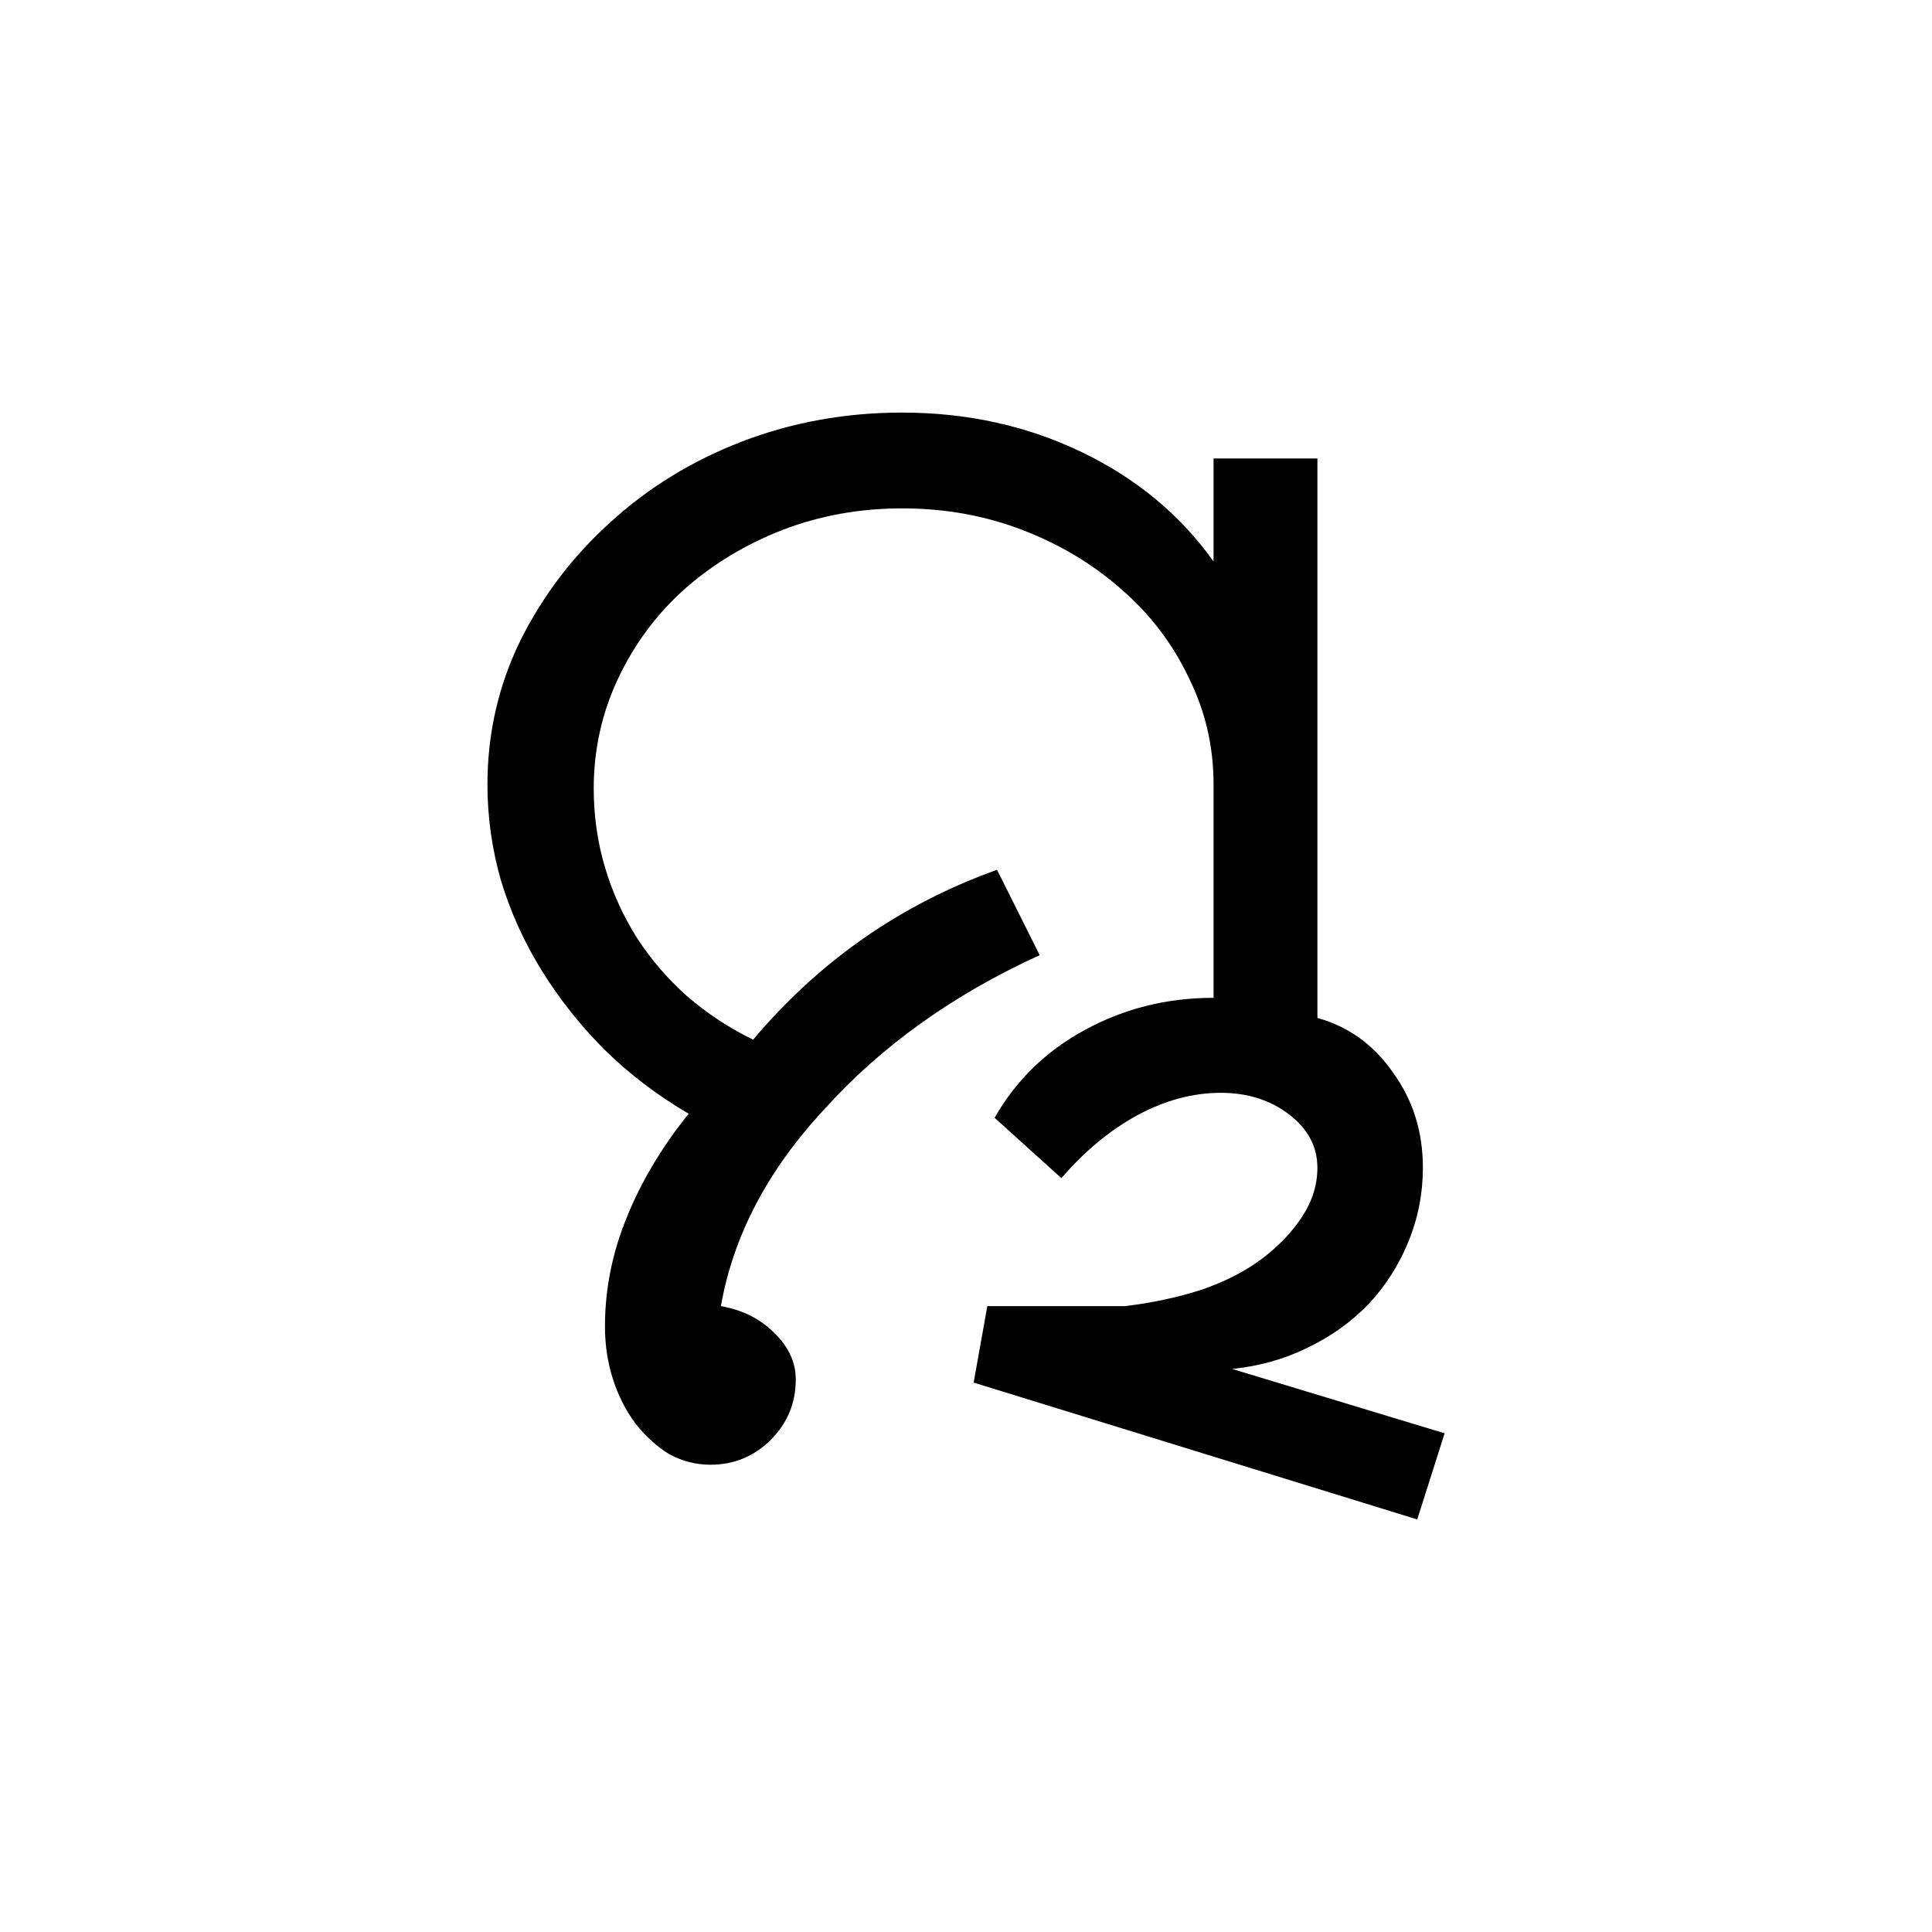
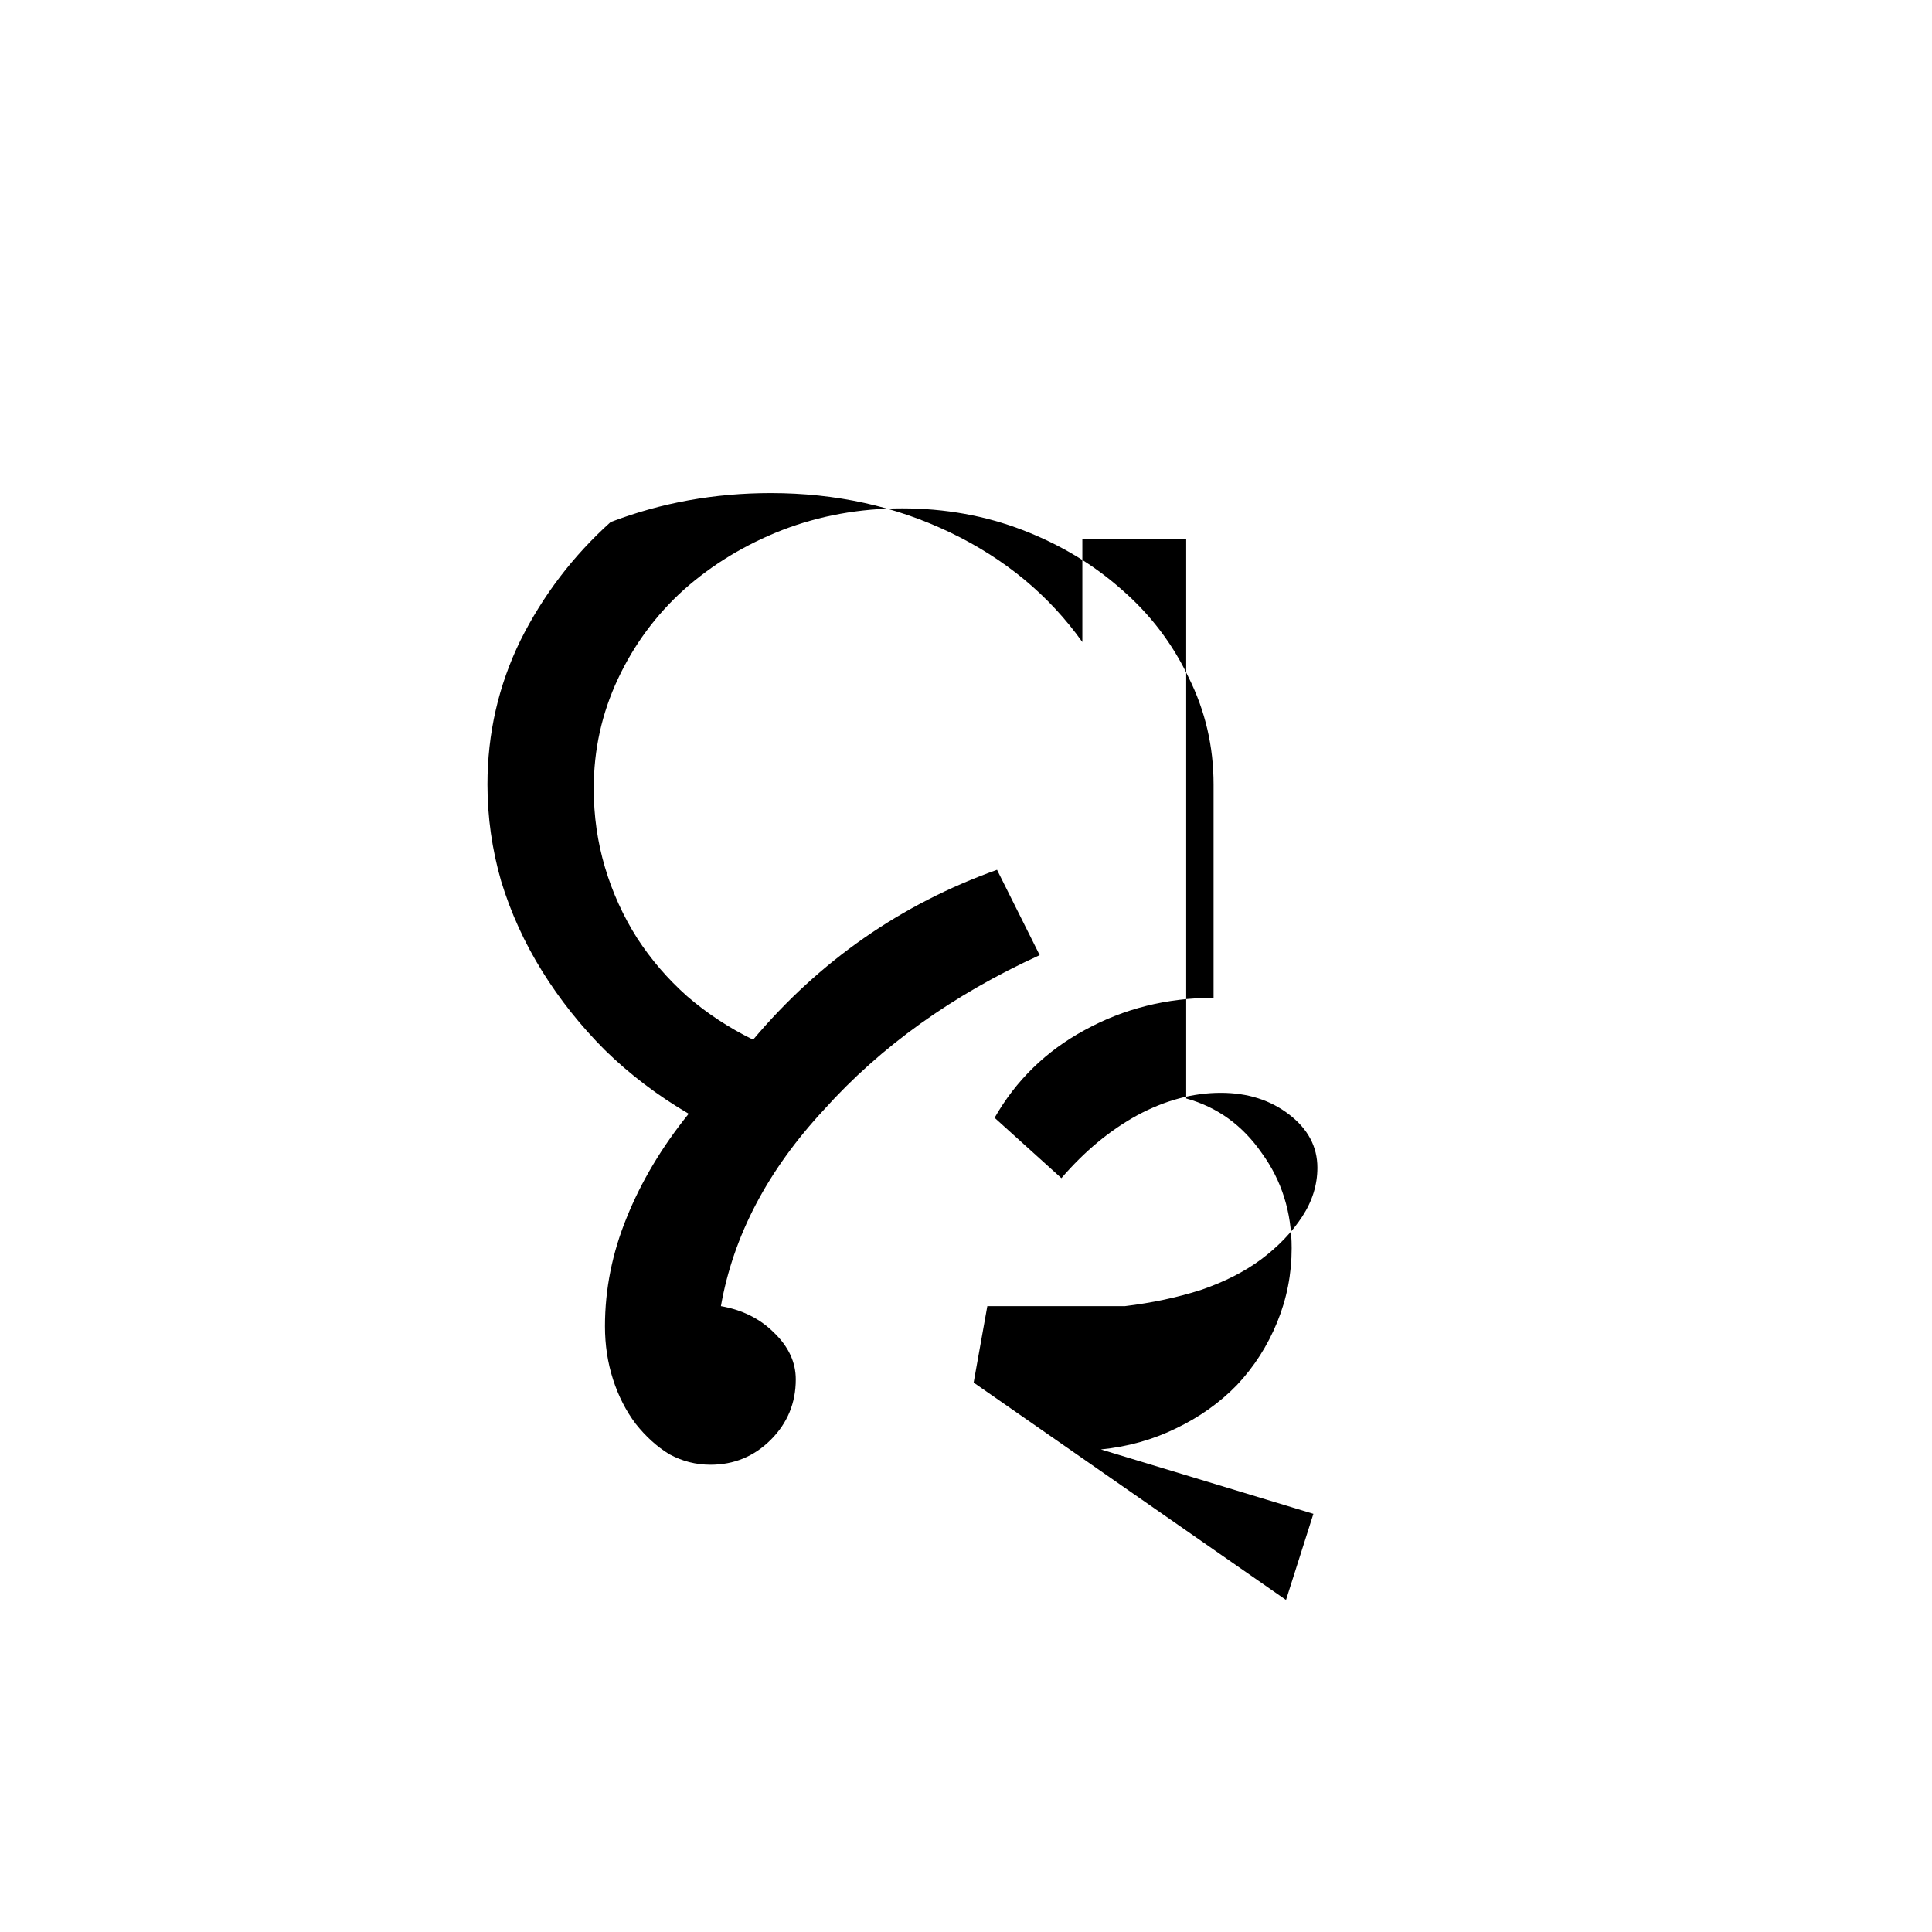
<svg xmlns="http://www.w3.org/2000/svg" xmlns:ns1="http://www.inkscape.org/namespaces/inkscape" xmlns:ns2="http://sodipodi.sourceforge.net/DTD/sodipodi-0.dtd" width="100" height="100" id="svg3847" version="1.1" ns1:version="1.0.1 (3bc2e813f5, 2020-09-07)" ns2:docname="Odia conjunct MBha.svg">
  <defs id="defs3849" />
  <ns2:namedview id="base" pagecolor="#ffffff" bordercolor="#666666" borderopacity="1.0" ns1:pageopacity="0.0" ns1:pageshadow="2" ns1:zoom="3.726" ns1:cx="67.43" ns1:cy="58.37" ns1:document-units="px" ns1:current-layer="layer1" showgrid="false" ns1:window-width="1024" ns1:window-height="745" ns1:window-x="-8" ns1:window-y="-8" ns1:window-maximized="1" ns1:document-rotation="0" />
  <g ns1:label="Layer 1" ns1:groupmode="layer" id="layer1" transform="translate(0,-952.4)">
    <g aria-label="ମ୍ଭ" id="text25" style="font-size:85.333px;font-family:Consolas;-inkscape-font-specification:Consolas;fill:#000000;stroke-linecap:round;stroke-miterlimit:0" transform="translate(7.353,3.942)">
-       <path d="m 43.043,1020.021 l 0.708,-3.958 h 7.125 q 2.083,-0.25 3.917,-0.833 q 1.833,-0.625 3.125,-1.583 q 1.333,-1 2.125,-2.208 q 0.792,-1.208 0.792,-2.542 q 0,-1.625 -1.458,-2.75 q -1.458,-1.125 -3.542,-1.125 q -2.167,0 -4.333,1.167 q -2.125,1.167 -3.917,3.25 l -3.458,-3.125 q 1.667,-2.917 4.667,-4.542 q 3.042,-1.667 6.667,-1.667 v -11.042 q 0,-2.958 -1.292,-5.542 q -1.25,-2.625 -3.458,-4.542 q -2.208,-1.958 -5.125,-3.083 q -2.917,-1.125 -6.25,-1.125 q -3.292,0 -6.208,1.125 q -2.875,1.125 -5.083,3.083 q -2.167,1.958 -3.417,4.625 q -1.25,2.667 -1.25,5.667 q 0,2.125 0.583,4.083 q 0.583,1.958 1.667,3.667 q 1.083,1.667 2.583,3 q 1.542,1.333 3.417,2.25 q 5.167,-6.125 12.625,-8.792 l 2.208,4.417 q -6.75,3.083 -11.167,8 q -4.375,4.708 -5.333,10.167 q 1.667,0.292 2.75,1.375 q 1.125,1.083 1.125,2.417 q 0,1.833 -1.292,3.125 q -1.292,1.292 -3.125,1.292 q -1.125,0 -2.125,-0.542 q -0.958,-0.583 -1.75,-1.583 q -0.75,-1 -1.167,-2.292 q -0.417,-1.292 -0.417,-2.75 q 0,-2.875 1.125,-5.625 q 1.125,-2.792 3.208,-5.375 q -2.417,-1.417 -4.333,-3.292 q -1.875,-1.875 -3.25,-4.083 q -1.375,-2.208 -2.125,-4.667 q -0.708,-2.458 -0.708,-5 q 0,-3.958 1.708,-7.458 q 1.75,-3.5 4.667,-6.125 q 2.917,-2.667 6.792,-4.167 q 3.917,-1.5 8.292,-1.5 q 5.042,0 9.292,2.042 q 4.25,2.042 6.833,5.667 v -5.333 h 5.375 v 28.958 q 2.417,0.667 3.917,2.833 q 1.542,2.125 1.542,4.917 q 0,2 -0.75,3.833 q -0.75,1.833 -2.083,3.25 q -1.333,1.375 -3.167,2.25 q -1.792,0.875 -3.875,1.083 l 11,3.333 l -1.417,4.458 z" id="path27" />
+       <path d="m 43.043,1020.021 l 0.708,-3.958 h 7.125 q 2.083,-0.25 3.917,-0.833 q 1.833,-0.625 3.125,-1.583 q 1.333,-1 2.125,-2.208 q 0.792,-1.208 0.792,-2.542 q 0,-1.625 -1.458,-2.75 q -1.458,-1.125 -3.542,-1.125 q -2.167,0 -4.333,1.167 q -2.125,1.167 -3.917,3.25 l -3.458,-3.125 q 1.667,-2.917 4.667,-4.542 q 3.042,-1.667 6.667,-1.667 v -11.042 q 0,-2.958 -1.292,-5.542 q -1.25,-2.625 -3.458,-4.542 q -2.208,-1.958 -5.125,-3.083 q -2.917,-1.125 -6.25,-1.125 q -3.292,0 -6.208,1.125 q -2.875,1.125 -5.083,3.083 q -2.167,1.958 -3.417,4.625 q -1.25,2.667 -1.25,5.667 q 0,2.125 0.583,4.083 q 0.583,1.958 1.667,3.667 q 1.083,1.667 2.583,3 q 1.542,1.333 3.417,2.25 q 5.167,-6.125 12.625,-8.792 l 2.208,4.417 q -6.75,3.083 -11.167,8 q -4.375,4.708 -5.333,10.167 q 1.667,0.292 2.75,1.375 q 1.125,1.083 1.125,2.417 q 0,1.833 -1.292,3.125 q -1.292,1.292 -3.125,1.292 q -1.125,0 -2.125,-0.542 q -0.958,-0.583 -1.75,-1.583 q -0.75,-1 -1.167,-2.292 q -0.417,-1.292 -0.417,-2.75 q 0,-2.875 1.125,-5.625 q 1.125,-2.792 3.208,-5.375 q -2.417,-1.417 -4.333,-3.292 q -1.875,-1.875 -3.25,-4.083 q -1.375,-2.208 -2.125,-4.667 q -0.708,-2.458 -0.708,-5 q 0,-3.958 1.708,-7.458 q 1.75,-3.5 4.667,-6.125 q 3.917,-1.5 8.292,-1.5 q 5.042,0 9.292,2.042 q 4.25,2.042 6.833,5.667 v -5.333 h 5.375 v 28.958 q 2.417,0.667 3.917,2.833 q 1.542,2.125 1.542,4.917 q 0,2 -0.75,3.833 q -0.75,1.833 -2.083,3.25 q -1.333,1.375 -3.167,2.25 q -1.792,0.875 -3.875,1.083 l 11,3.333 l -1.417,4.458 z" id="path27" />
    </g>
  </g>
</svg>